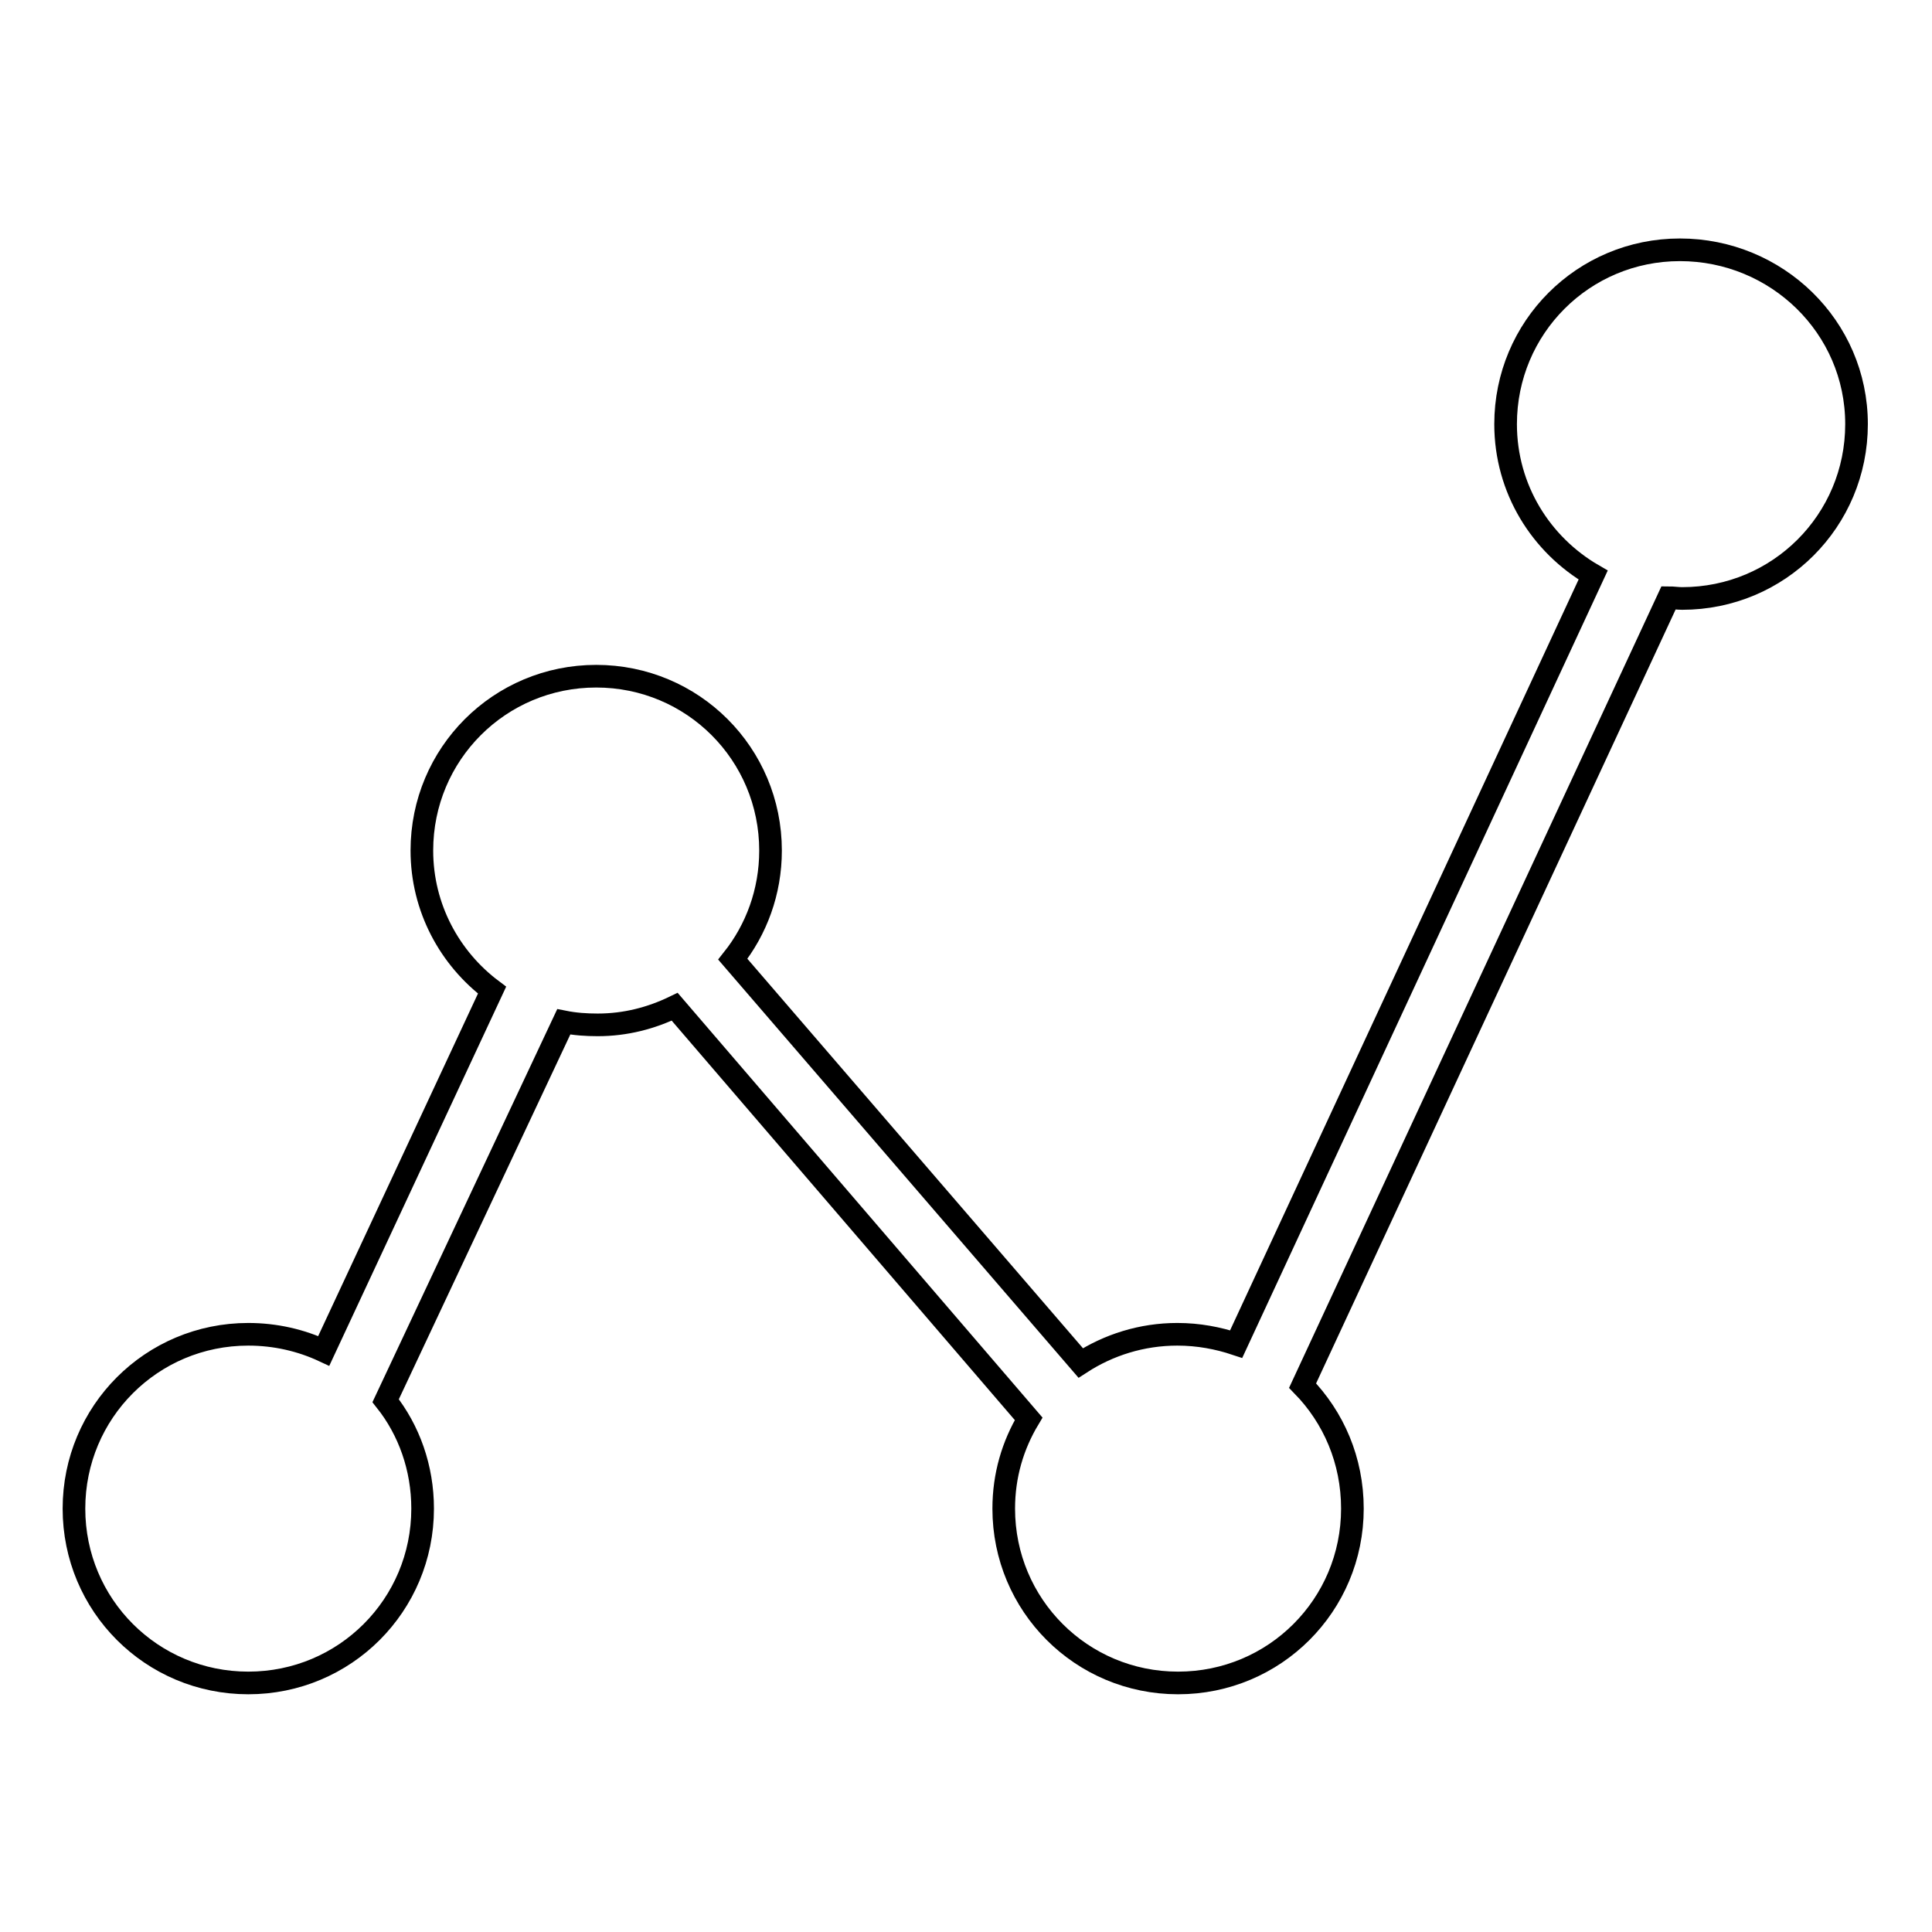
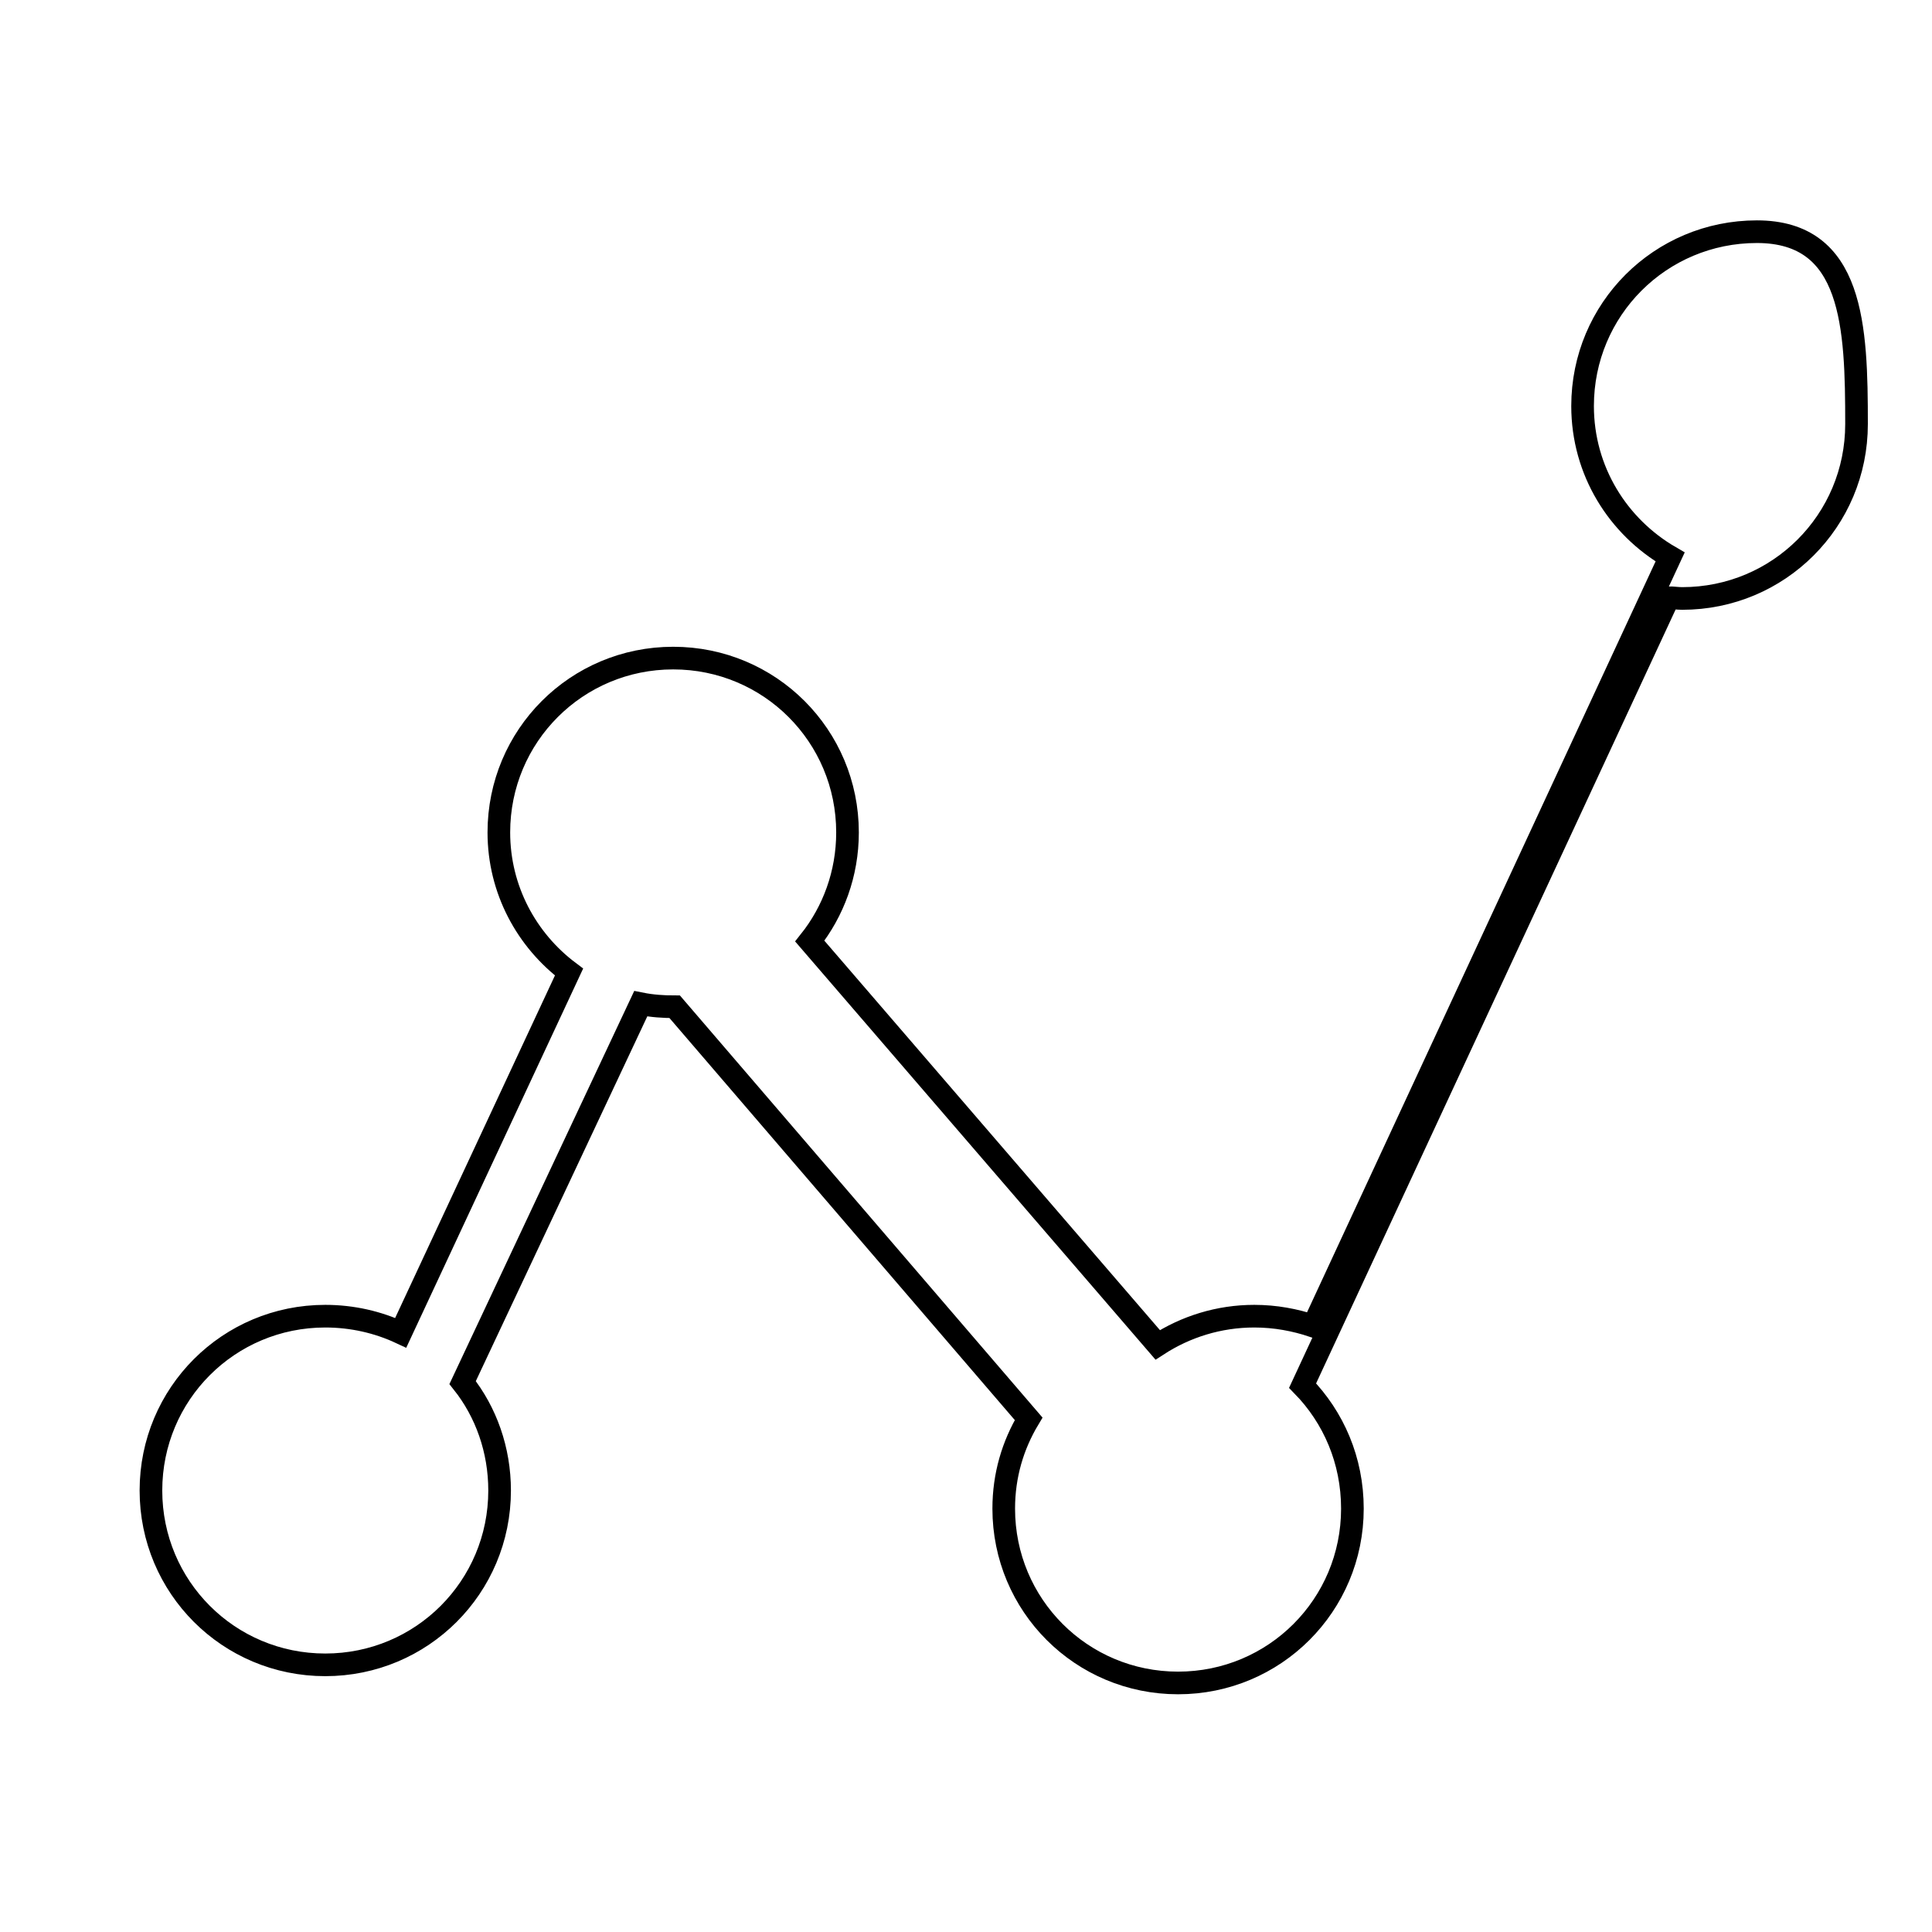
<svg xmlns="http://www.w3.org/2000/svg" version="1.1" x="0px" y="0px" viewBox="0 0 256 256" enable-background="new 0 0 256 256" xml:space="preserve">
  <g>
    <g>
-       <path stroke-width="3" fill-opacity="0" stroke="#000000" d="M221.1,79.2l-48.5,104.4c4.1,4.2,6.6,9.9,6.6,16.3c0,12.8-10.3,23.1-23.1,23.1c-12.8,0-23.1-10.3-23.1-23.1c0-4.4,1.2-8.4,3.3-11.9l-46.9-54.6c-3.1,1.5-6.5,2.4-10.2,2.4c-1.5,0-3-0.1-4.5-0.4l-23.6,50.2c3.1,3.9,4.9,8.9,4.9,14.3c0,12.8-10.3,23.1-23.1,23.1c-12.8,0-23.1-10.3-23.1-23.1c0-12.8,10.3-23.1,23.1-23.1c3.6,0,7,0.8,10,2.2l22.3-47.8c-5.6-4.2-9.3-10.9-9.3-18.5c0-12.8,10.3-23.1,23.1-23.1c12.8,0,23.1,10.3,23.1,23.1c0,5.5-1.9,10.5-5,14.4l46.1,53.5c3.7-2.4,8.1-3.8,12.8-3.8c2.8,0,5.4,0.5,7.8,1.3l47.3-101.9c-6.9-4-11.6-11.4-11.6-20c0-12.8,10.3-23.1,23.1-23.1S246,43.3,246,56.2c0,12.8-10.3,23.1-23.1,23.1C222.3,79.3,221.7,79.2,221.1,79.2z" />
+       <path stroke-width="3" fill-opacity="0" stroke="#000000" d="M221.1,79.2l-48.5,104.4c4.1,4.2,6.6,9.9,6.6,16.3c0,12.8-10.3,23.1-23.1,23.1c-12.8,0-23.1-10.3-23.1-23.1c0-4.4,1.2-8.4,3.3-11.9l-46.9-54.6c-1.5,0-3-0.1-4.5-0.4l-23.6,50.2c3.1,3.9,4.9,8.9,4.9,14.3c0,12.8-10.3,23.1-23.1,23.1c-12.8,0-23.1-10.3-23.1-23.1c0-12.8,10.3-23.1,23.1-23.1c3.6,0,7,0.8,10,2.2l22.3-47.8c-5.6-4.2-9.3-10.9-9.3-18.5c0-12.8,10.3-23.1,23.1-23.1c12.8,0,23.1,10.3,23.1,23.1c0,5.5-1.9,10.5-5,14.4l46.1,53.5c3.7-2.4,8.1-3.8,12.8-3.8c2.8,0,5.4,0.5,7.8,1.3l47.3-101.9c-6.9-4-11.6-11.4-11.6-20c0-12.8,10.3-23.1,23.1-23.1S246,43.3,246,56.2c0,12.8-10.3,23.1-23.1,23.1C222.3,79.3,221.7,79.2,221.1,79.2z" />
    </g>
  </g>
</svg>